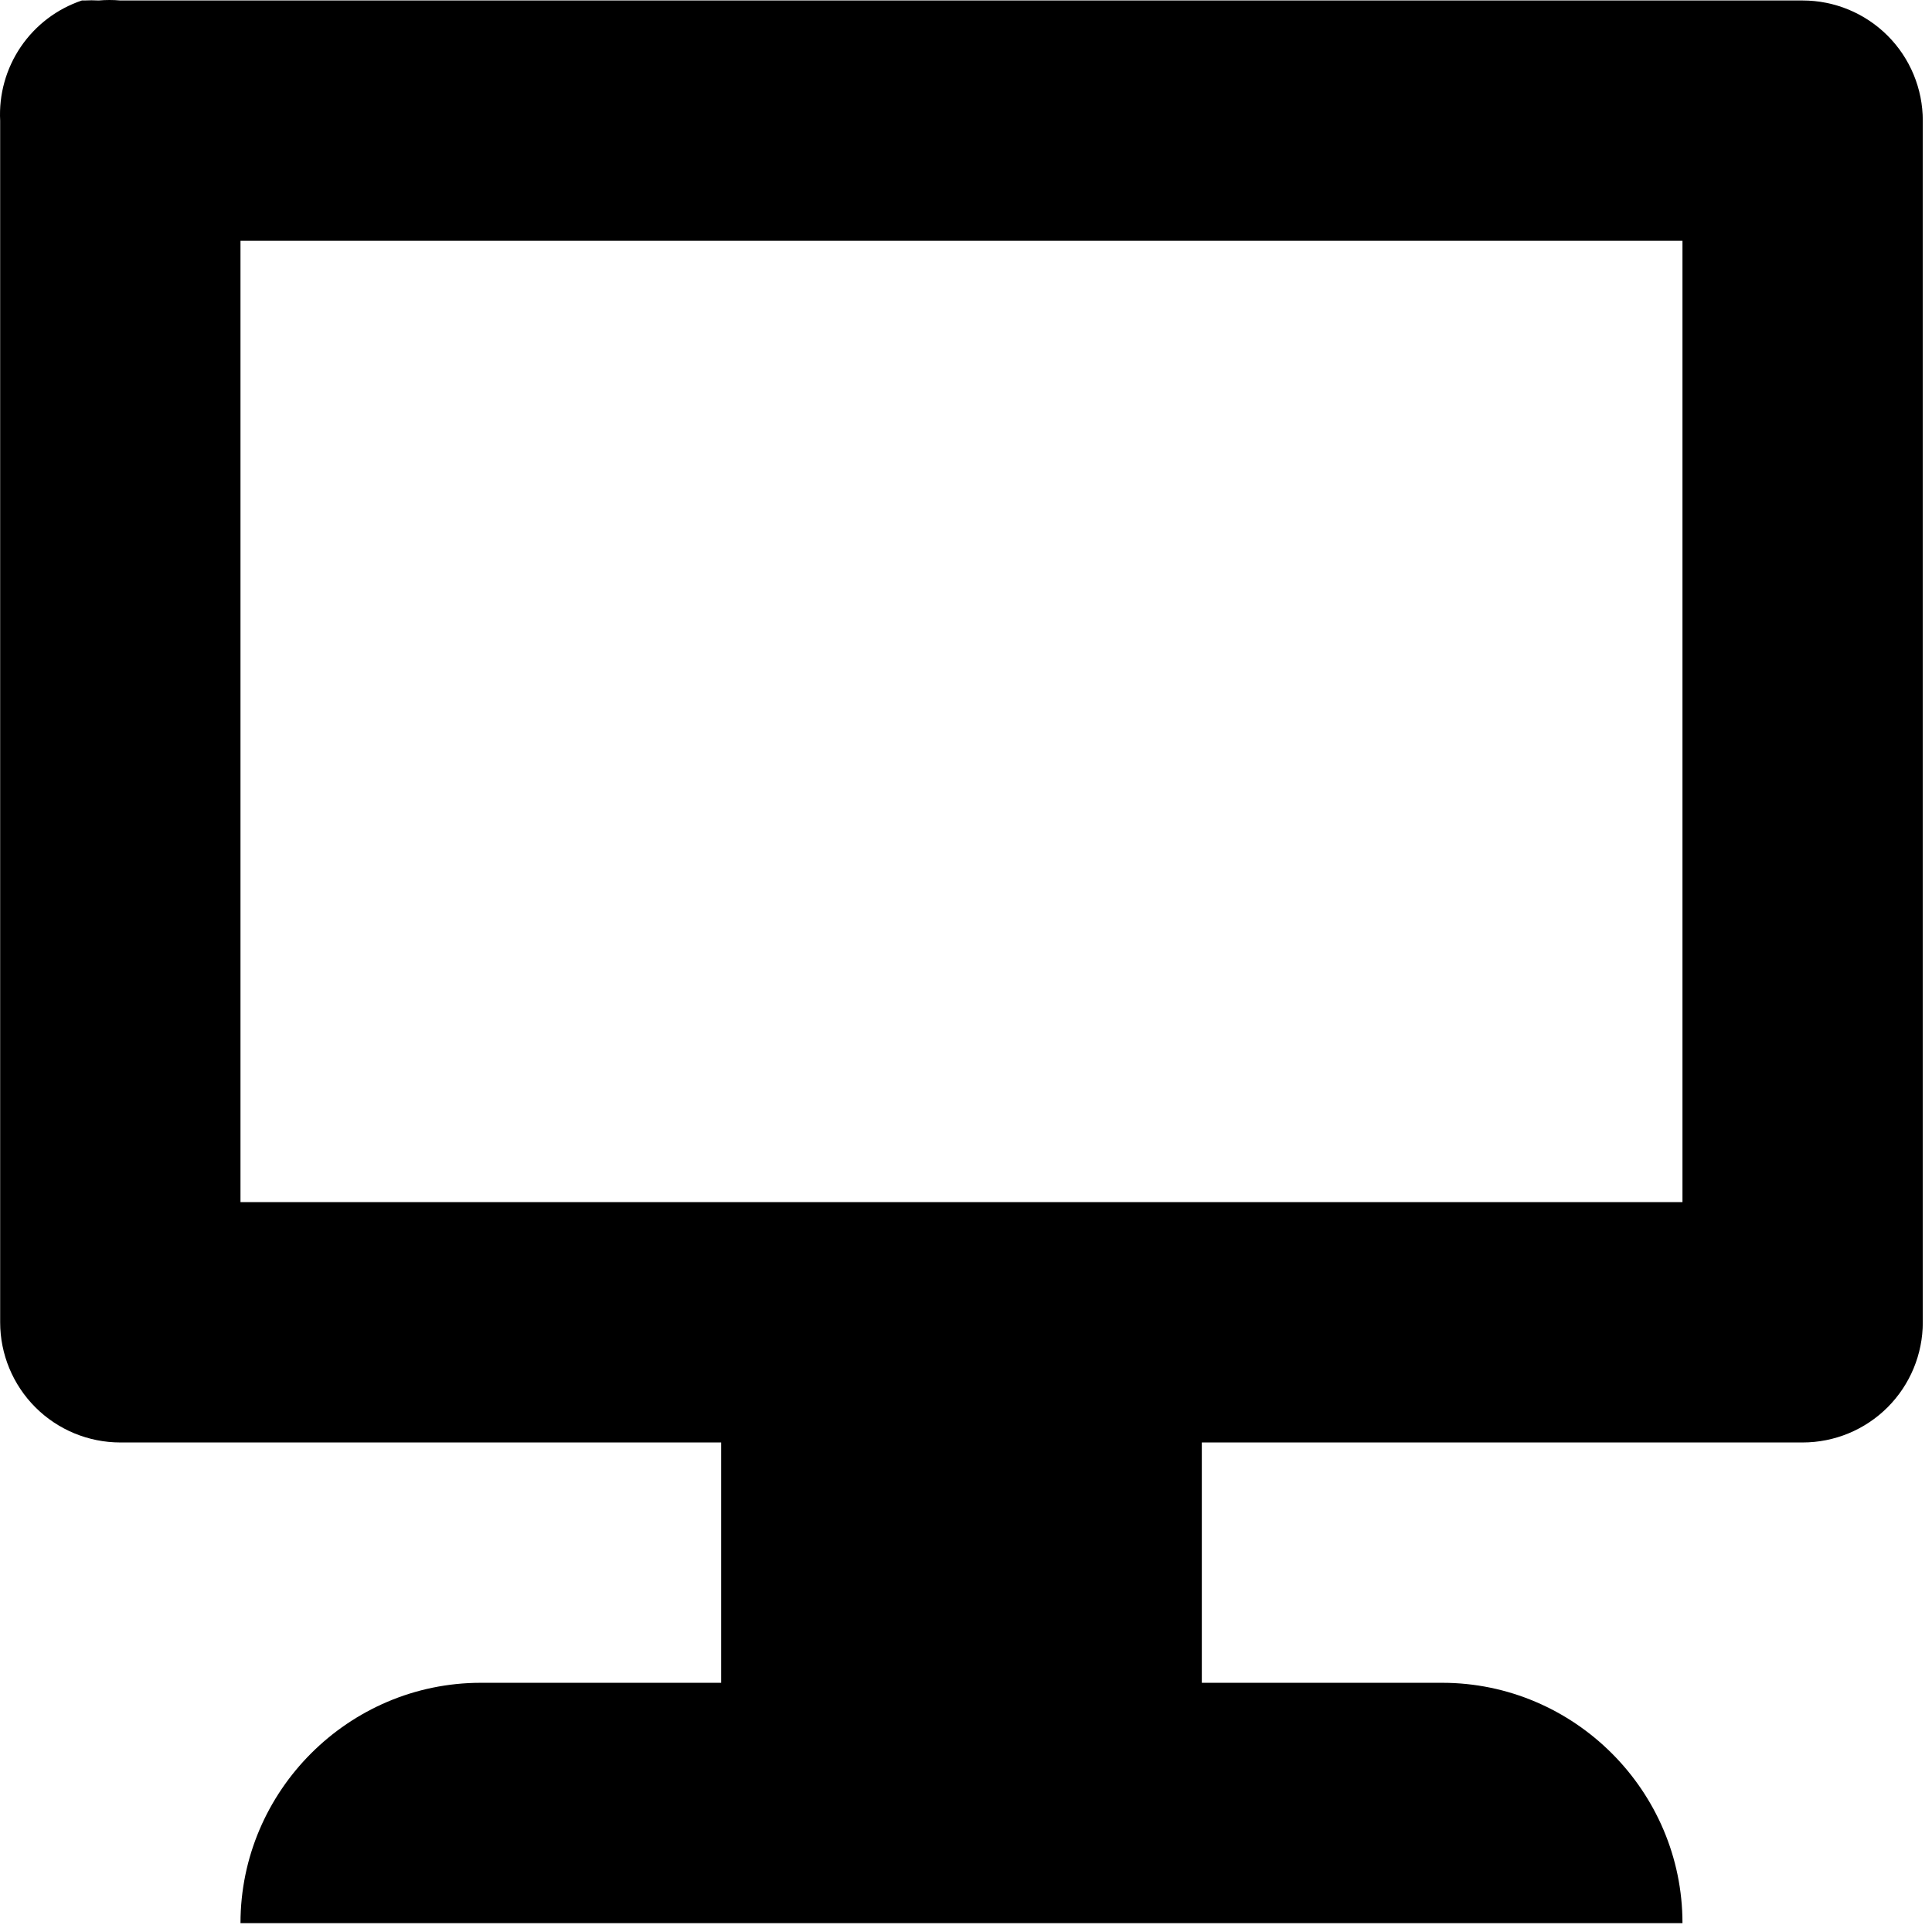
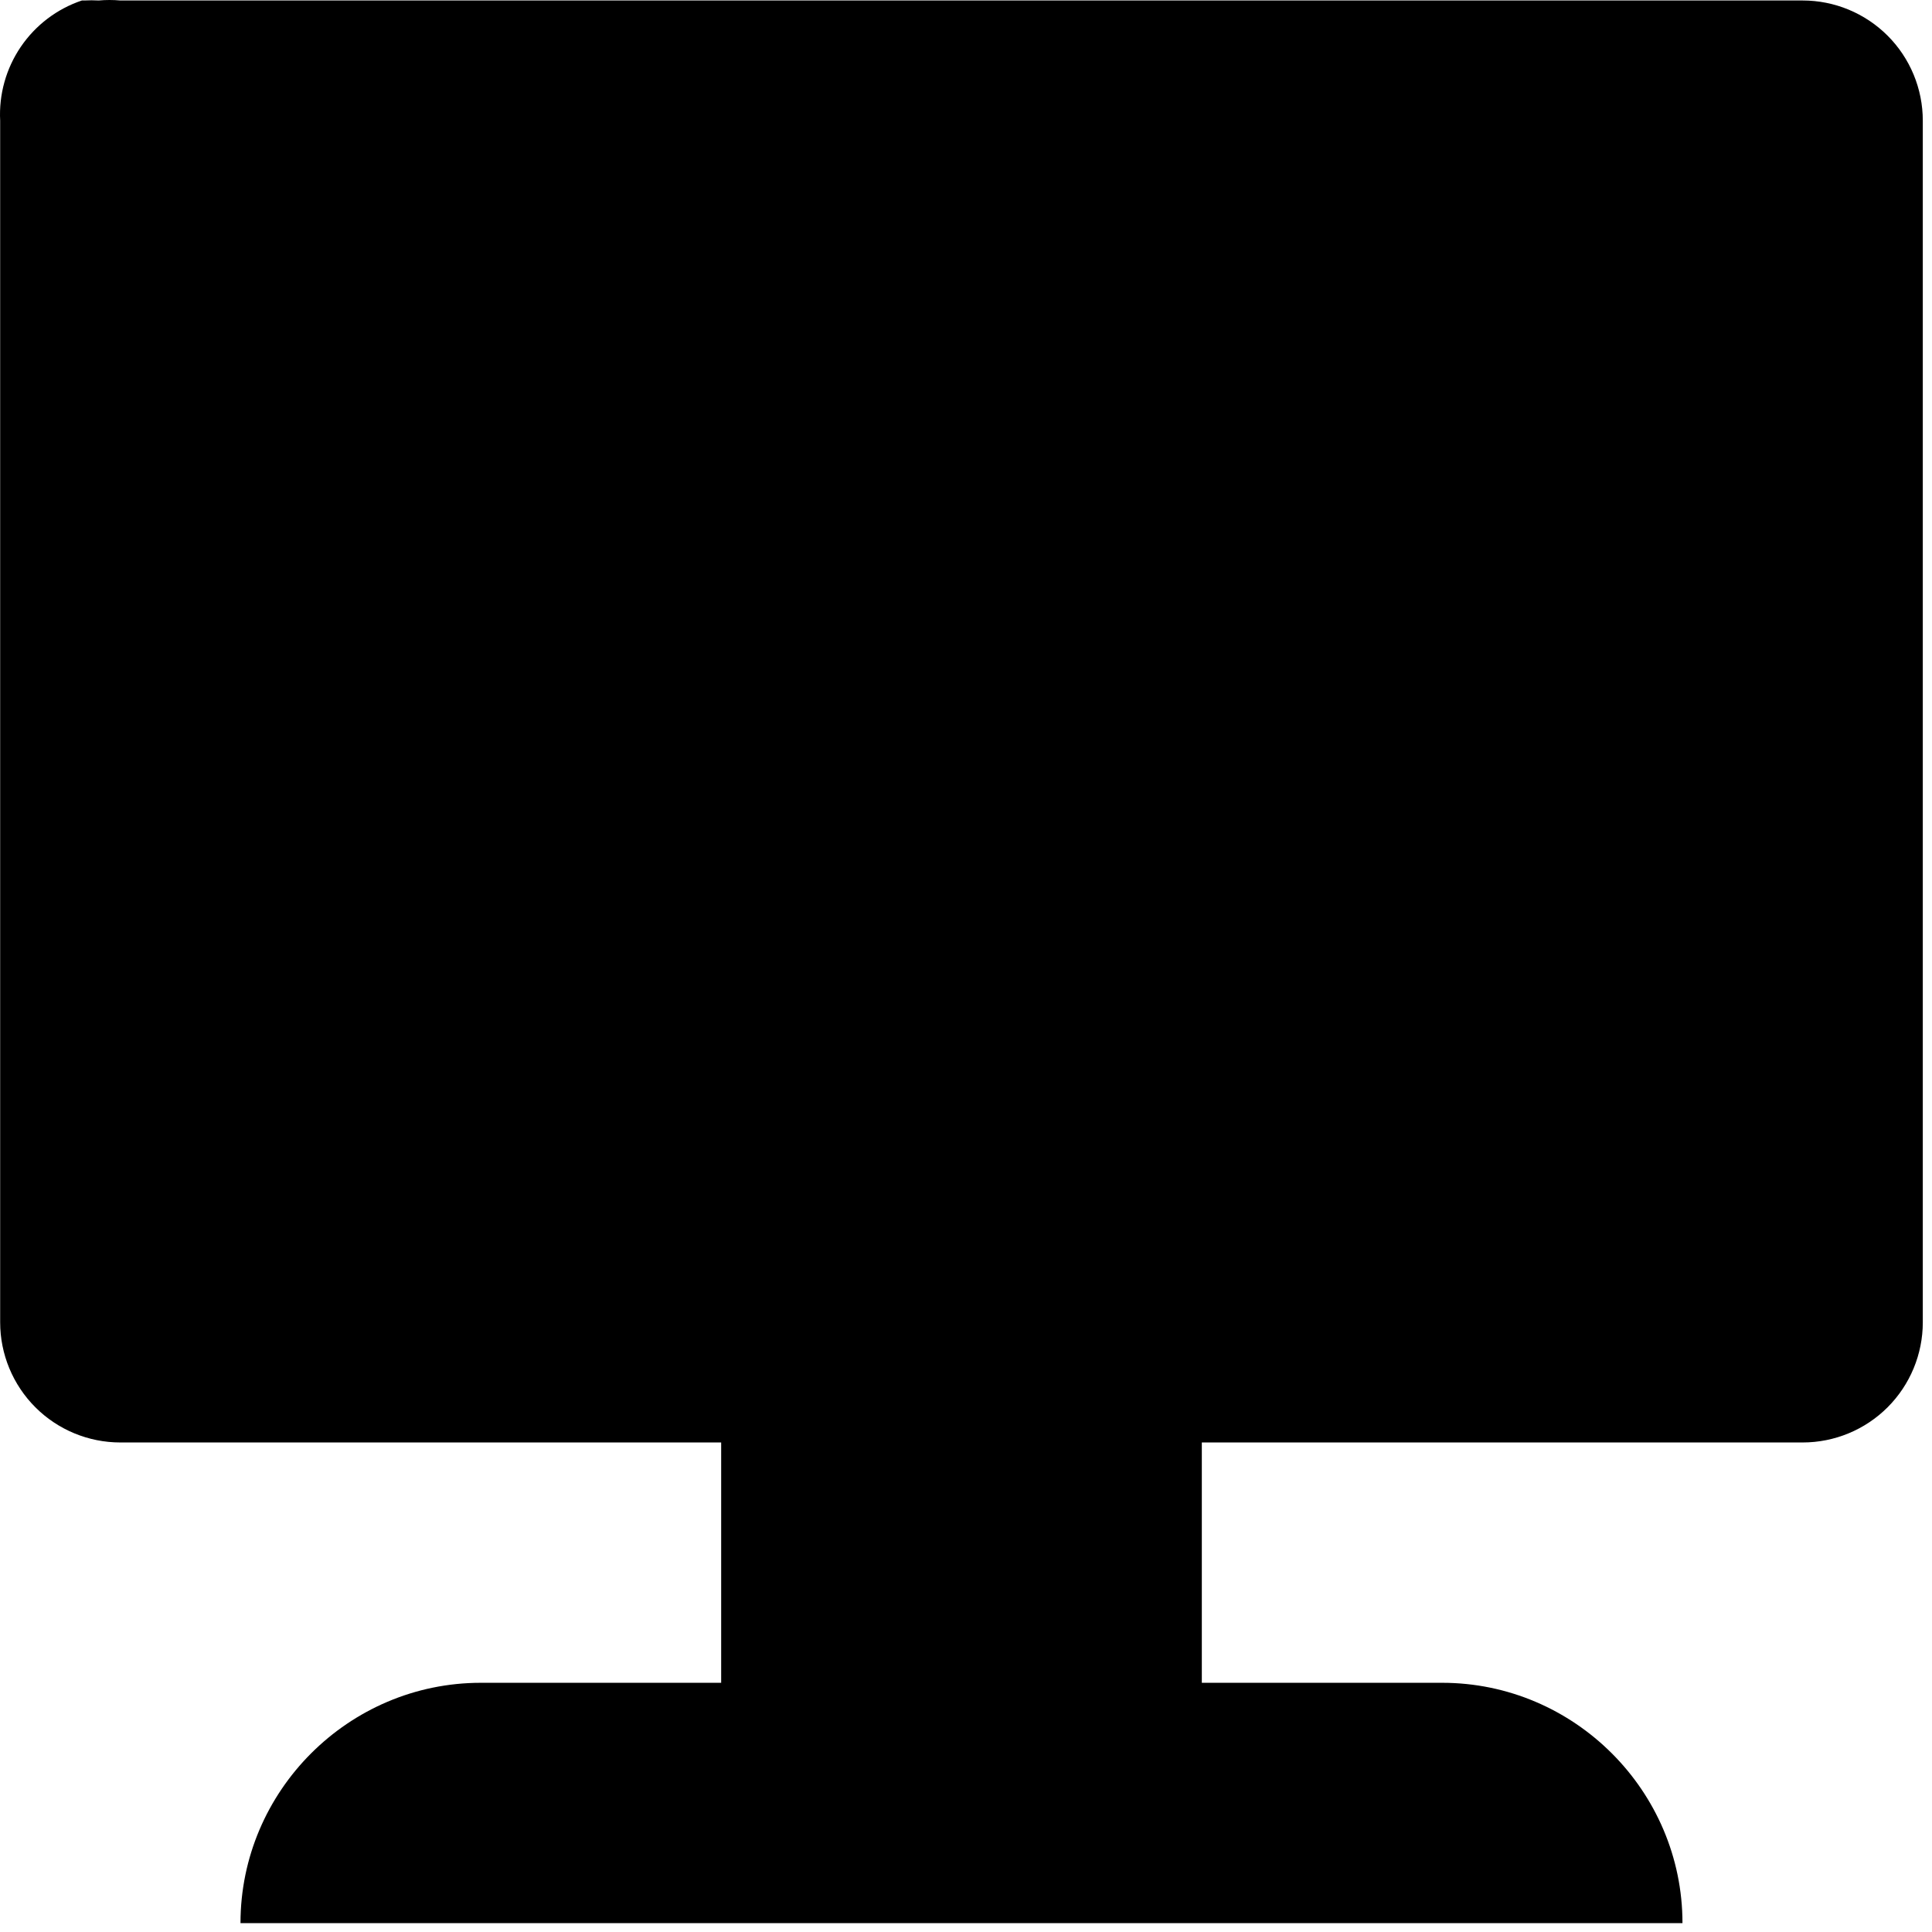
<svg xmlns="http://www.w3.org/2000/svg" width="84" height="84" viewBox="0 0 84 84" fill="none">
-   <path d="M3.56 0.021C2.478 0.385 1.546 1.092 0.904 2.036C0.263 2.979 -0.052 4.106 0.007 5.246V57.492C0.007 58.877 0.558 60.206 1.537 61.186C2.517 62.166 3.846 62.716 5.232 62.716H31.355V73.165H20.905C15.158 73.165 10.456 77.867 10.456 83.614H73.151C73.151 77.867 68.449 73.165 62.702 73.165H52.253V62.716H78.376C79.761 62.716 81.09 62.166 82.07 61.186C83.05 60.206 83.6 58.877 83.6 57.492V5.246C83.6 3.86 83.05 2.531 82.07 1.551C81.09 0.572 79.761 0.021 78.376 0.021L5.232 0.021C4.919 -0.007 4.604 -0.007 4.291 0.021C4.082 0.009 3.873 0.009 3.664 0.021L3.56 0.021ZM10.456 10.47H73.151V52.267H10.456V10.47Z" fill="black" />
+   <path d="M3.56 0.021C2.478 0.385 1.546 1.092 0.904 2.036C0.263 2.979 -0.052 4.106 0.007 5.246V57.492C0.007 58.877 0.558 60.206 1.537 61.186C2.517 62.166 3.846 62.716 5.232 62.716H31.355V73.165H20.905C15.158 73.165 10.456 77.867 10.456 83.614H73.151C73.151 77.867 68.449 73.165 62.702 73.165H52.253V62.716H78.376C79.761 62.716 81.09 62.166 82.07 61.186C83.05 60.206 83.6 58.877 83.6 57.492V5.246C83.6 3.86 83.05 2.531 82.07 1.551C81.09 0.572 79.761 0.021 78.376 0.021L5.232 0.021C4.919 -0.007 4.604 -0.007 4.291 0.021C4.082 0.009 3.873 0.009 3.664 0.021L3.56 0.021ZM10.456 10.47H73.151H10.456V10.47Z" fill="black" />
</svg>